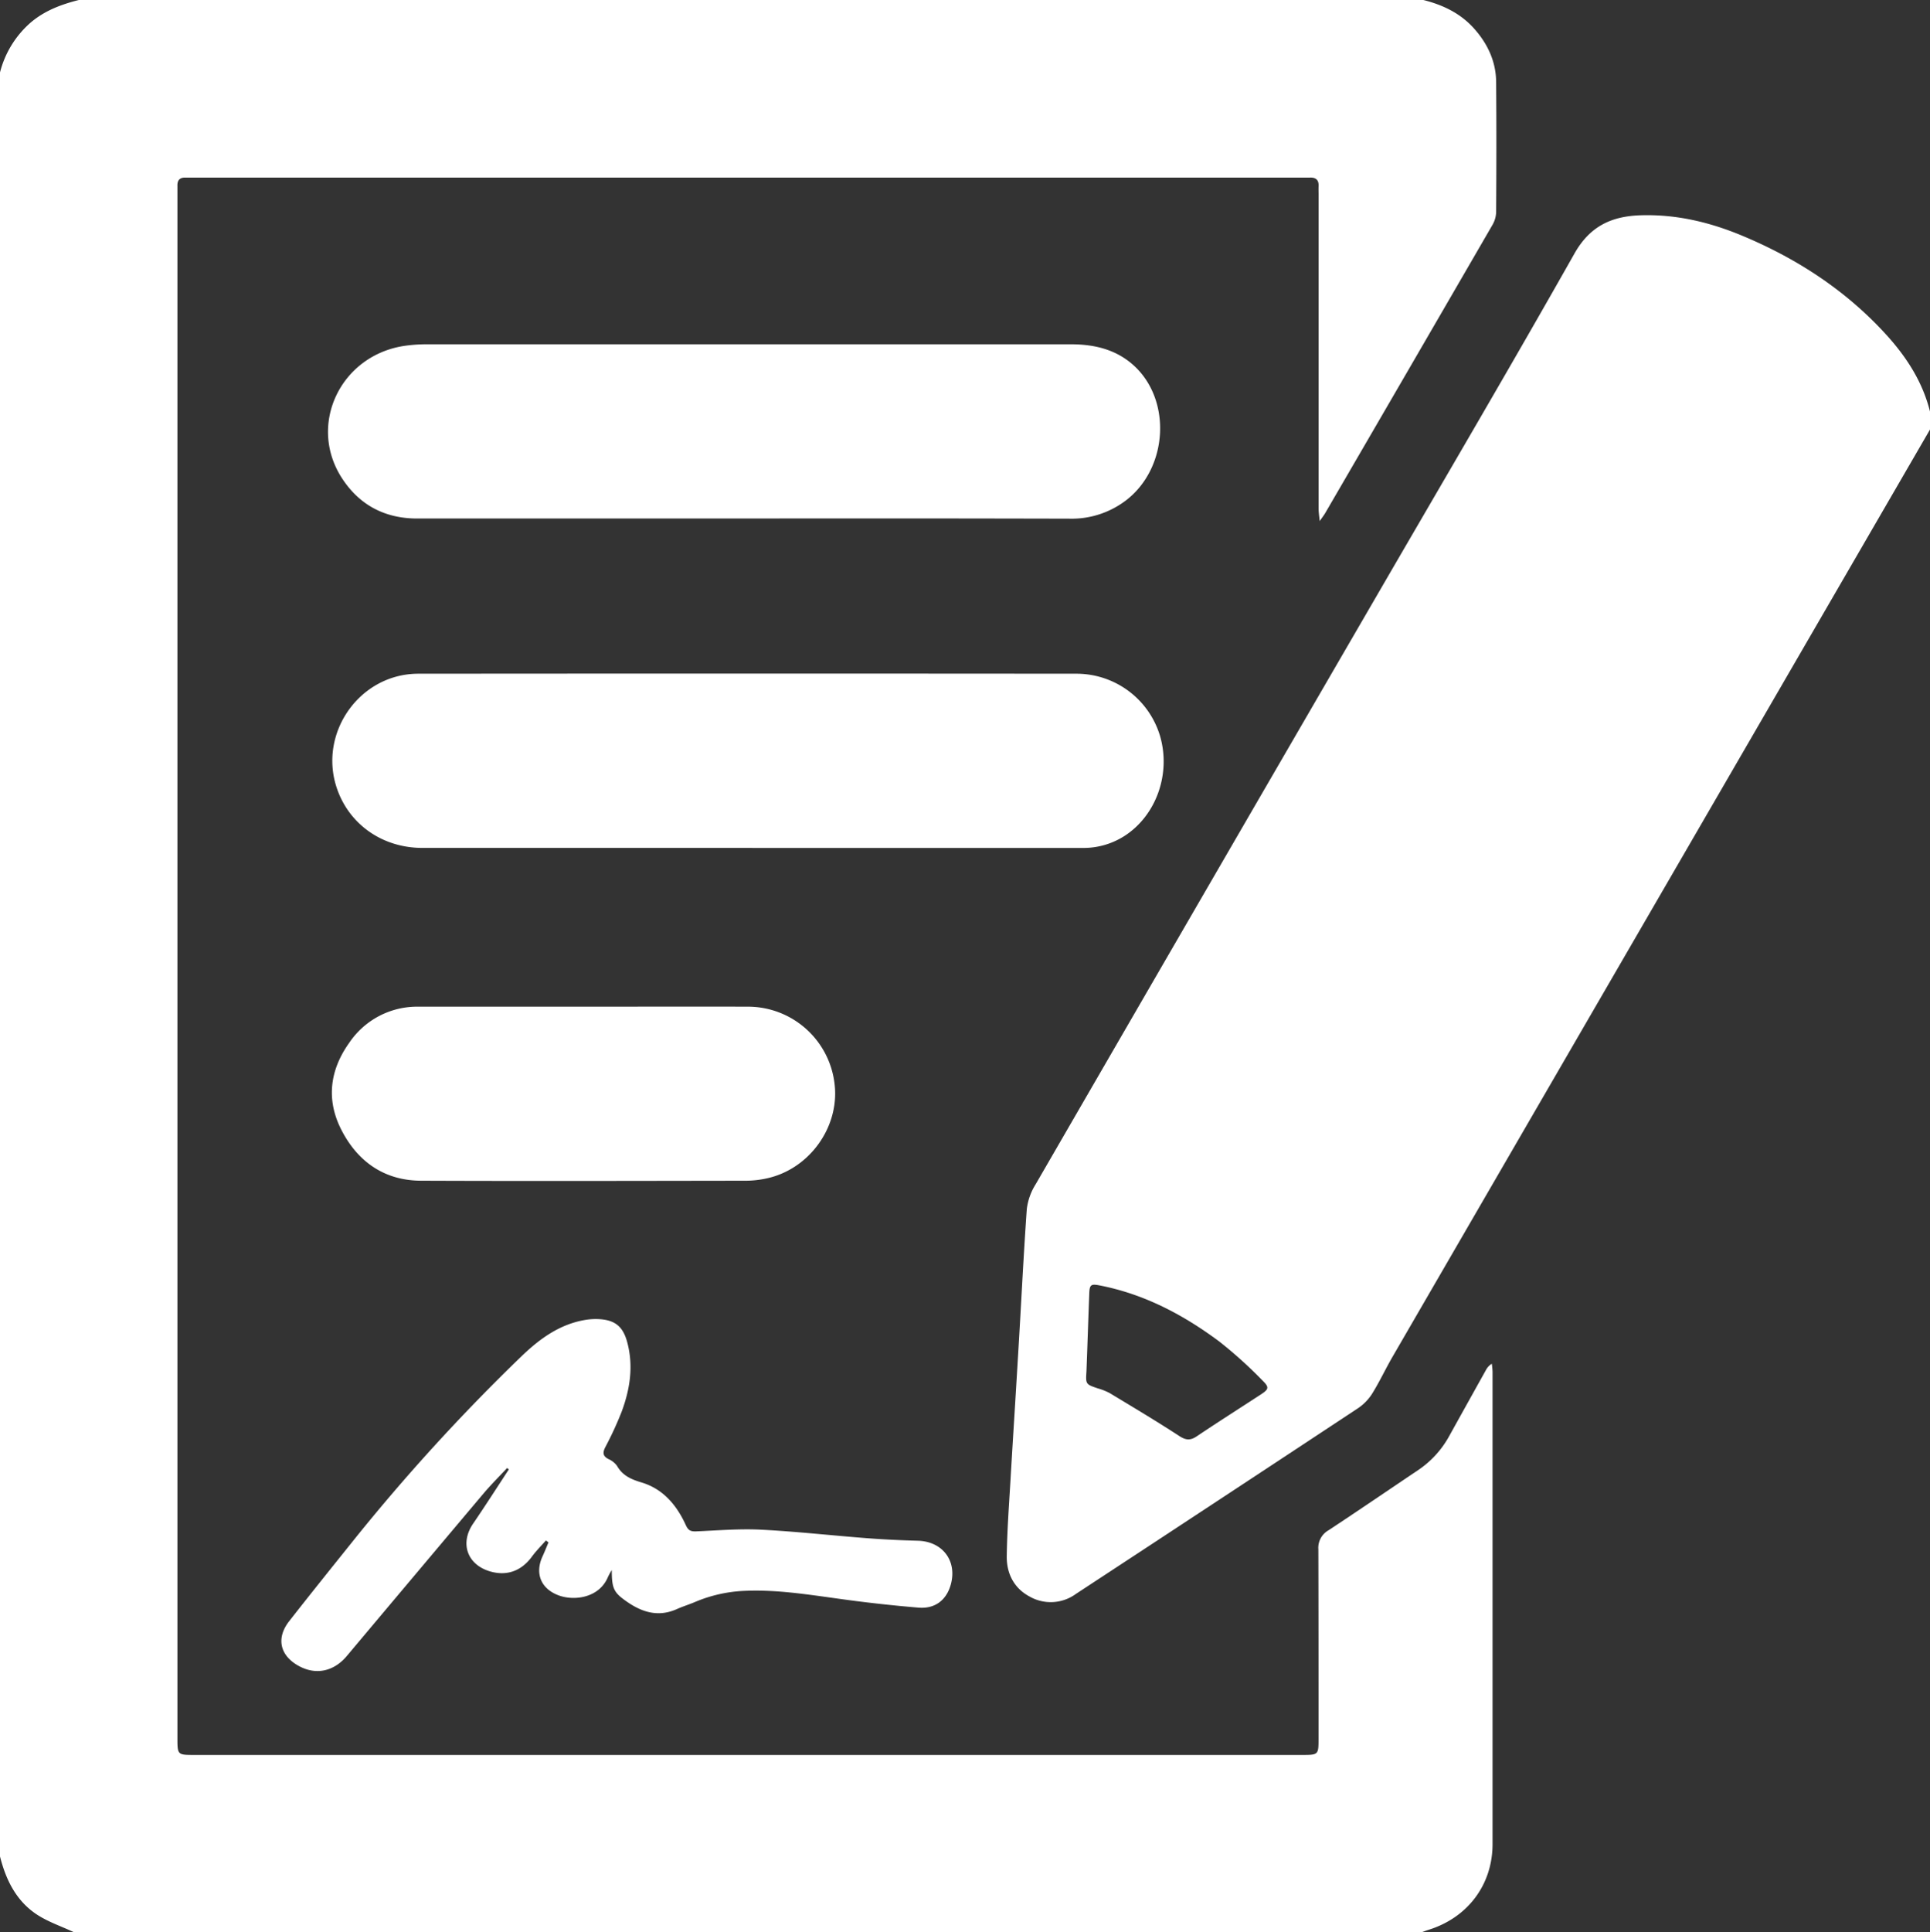
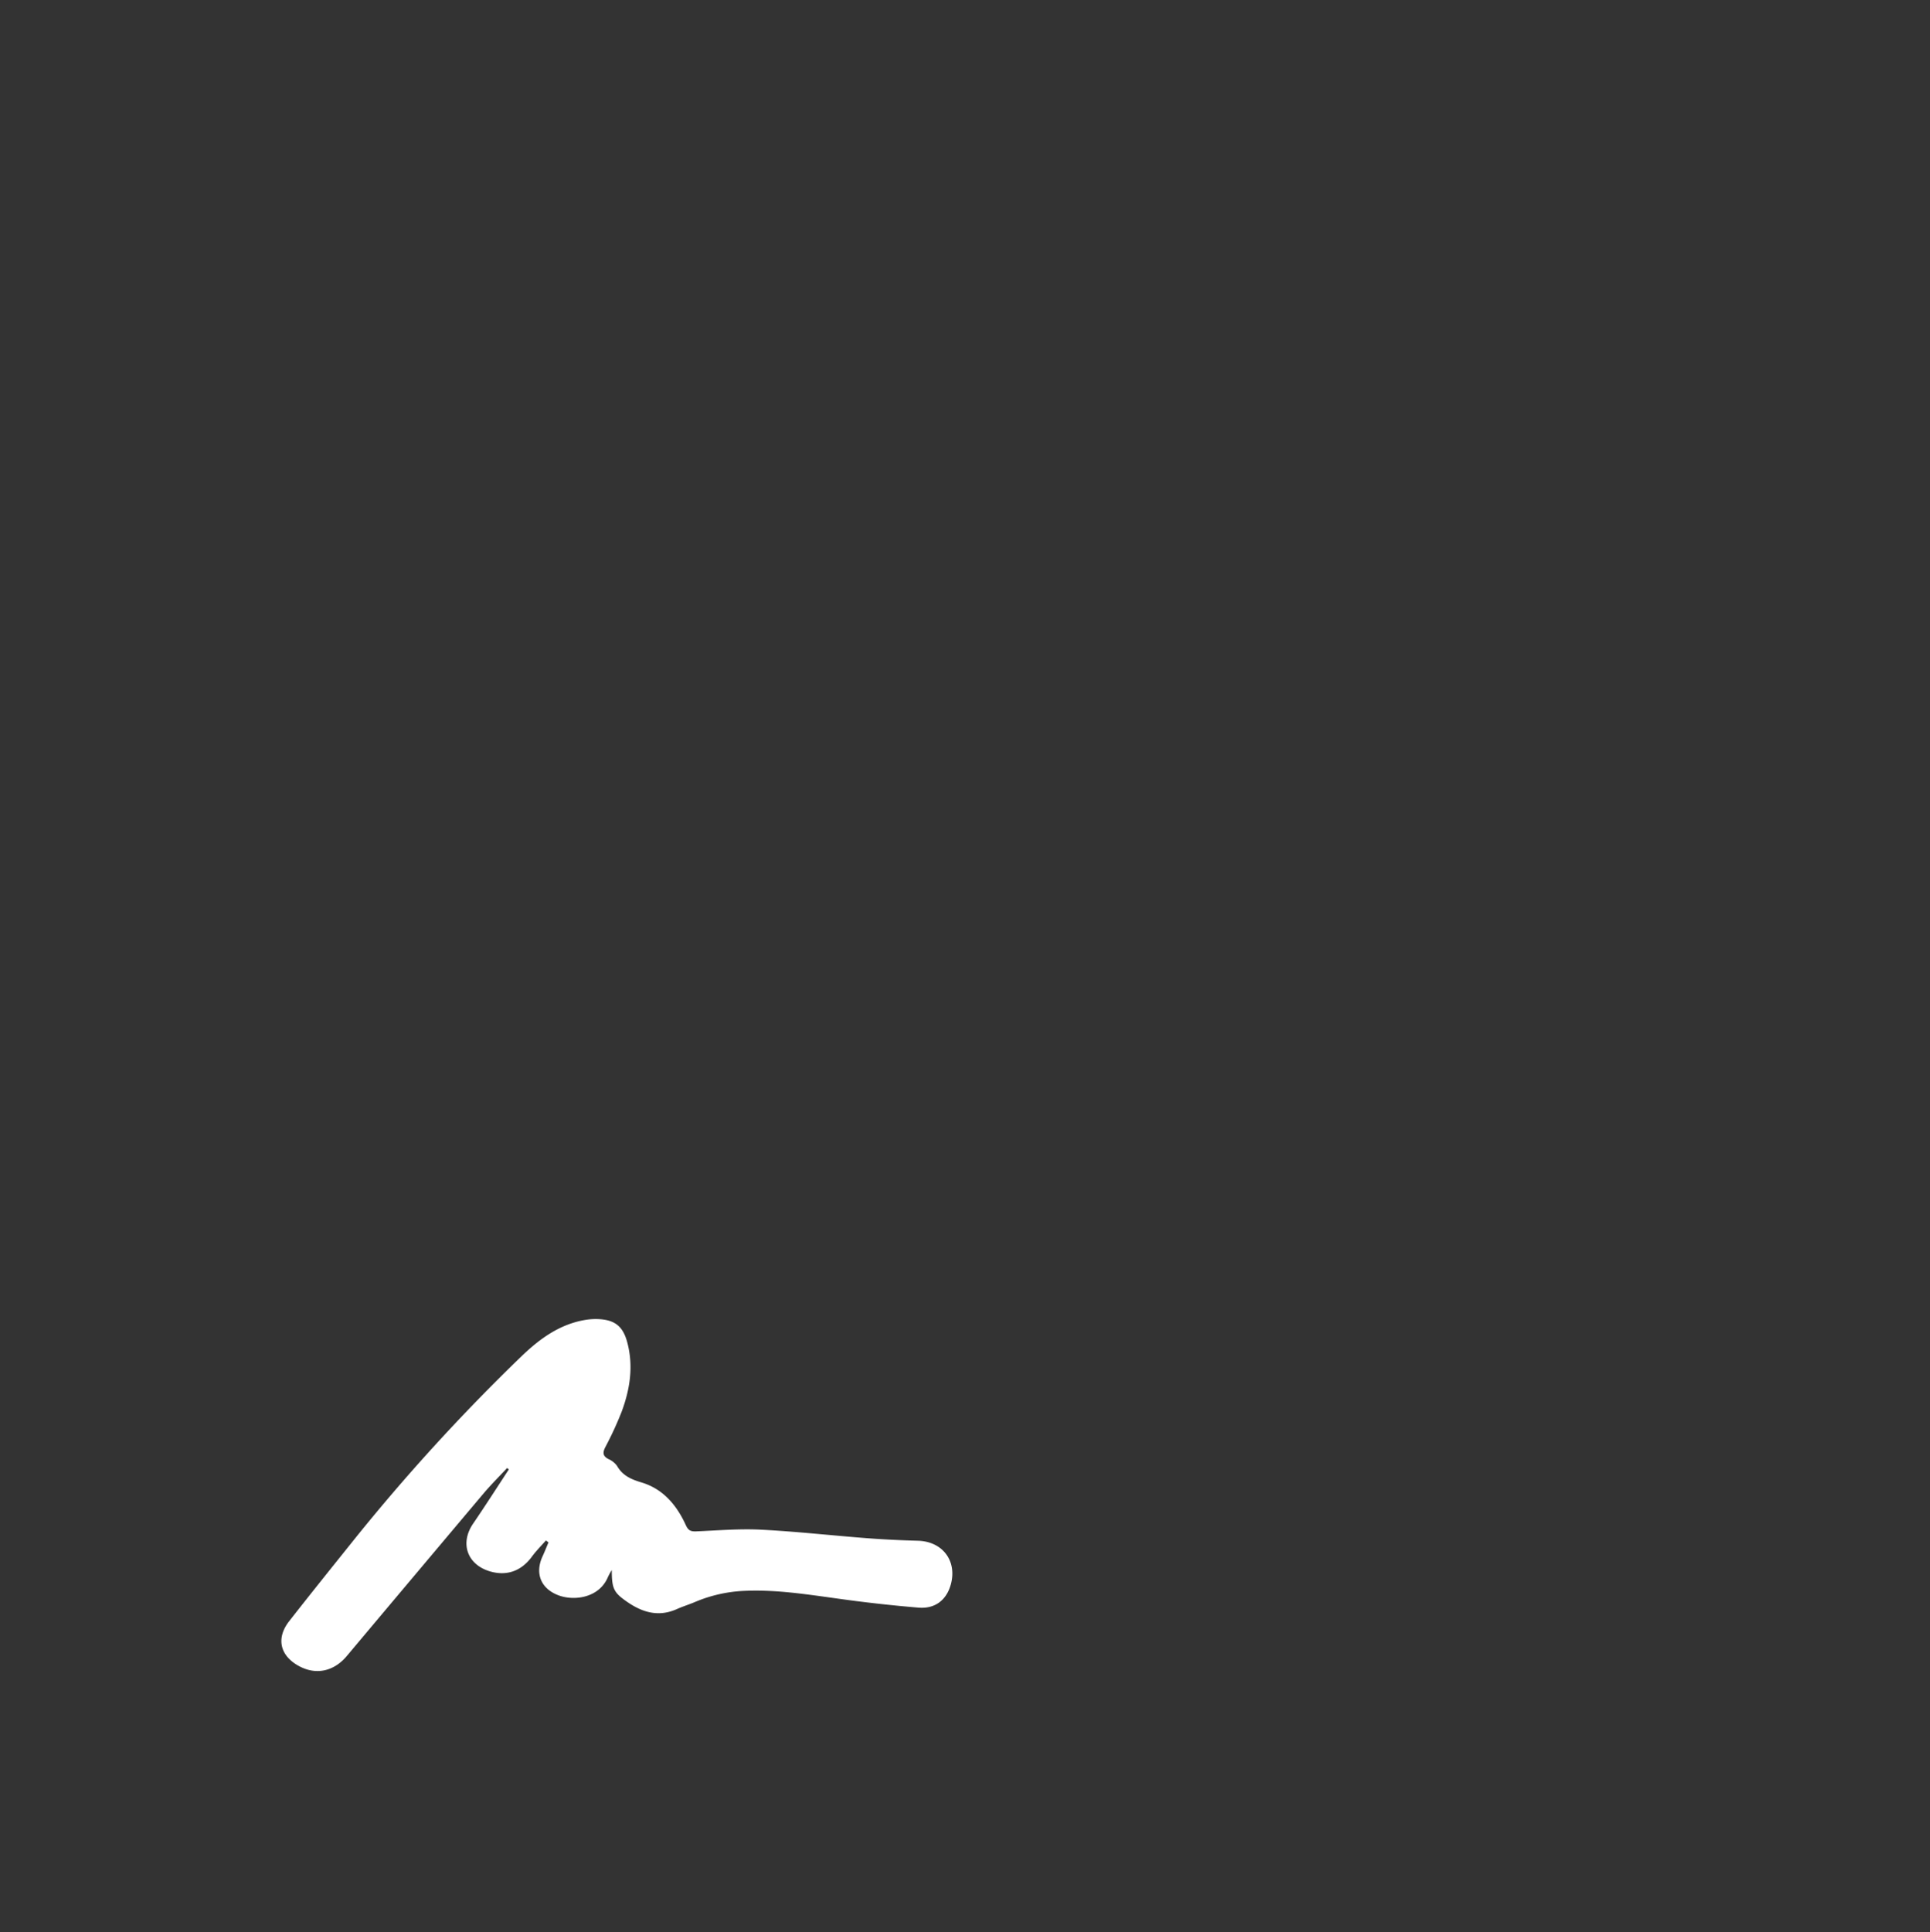
<svg xmlns="http://www.w3.org/2000/svg" viewBox="0 0 619.4 619.92">
  <rect x="0" y="0" width="619.4" height="619.92" fill="#333333" stroke="none" />
  <g id="Слой_2" data-name="Слой 2">
    <g id="Слой_1-2" data-name="Слой 1">
-       <path d="M456.81,0C463,1.56,468.62,4.2,473,9.07s7.11,10.6,7.16,17.25c.12,13.93.09,27.87,0,41.8a8.76,8.76,0,0,1-1.22,4.11q-26.78,46.23-53.64,92.4c-.38.65-.85,1.24-1.77,2.57-.17-1.84-.35-2.93-.35-4q0-50.32,0-100.65c0-1-.05-1.9,0-2.84.09-2-.91-2.82-2.83-2.73-.69,0-1.38,0-2.07,0H61.85c-.77,0-1.55,0-2.32,0-1.88-.06-2.66.88-2.59,2.7,0,.94,0,1.89,0,2.84v495c0,5.56,0,5.57,5.43,5.57H417.73c5.42,0,5.43,0,5.43-5.32,0-20.22,0-40.44-.06-60.65a6.47,6.47,0,0,1,3.26-6.12c9.63-6.34,19.14-12.85,28.71-19.27a31.23,31.23,0,0,0,10-10.91q5.89-10.61,11.8-21.2a5.17,5.17,0,0,1,1.9-2.05,25.37,25.37,0,0,1,.24,2.6q0,75.74,0,151.49c0,13.1-8,23.63-20.55,27.54-.74.23-1.46.51-2.19.77H23.74c-4-1.88-8.34-3.32-12-5.74C5.16,609.85,1.88,603.12,0,595.66V23.23a31.52,31.52,0,0,1,9.85-16C14.35,3.4,19.67,1.42,25.29,0Z" style="fill:#fff" />
-       <path d="M619.4,137.82Q533.19,286.49,447,435.18c-2.33,4-4.28,8.24-6.74,12.16a15.94,15.94,0,0,1-4.69,4.67q-45.1,29.78-90.32,59.44a13.7,13.7,0,0,1-14.91.76c-4.95-2.67-7.31-7.39-7.24-12.85.11-8.16.72-16.32,1.2-24.47.76-13,1.6-25.92,2.36-38.88,1-16.05,1.74-32.11,2.88-48.15a19.21,19.21,0,0,1,2.81-7.84q55.13-95.26,110.4-190.44c20.89-36,42-71.89,62.49-108.13,5-8.92,12-12.1,21.4-12.38,11.22-.34,21.9,2.17,32.16,6.42,17.61,7.3,33.33,17.47,46.29,31.61,6.66,7.26,11.93,15.33,14.32,25ZM348.68,440c-.27,4.14-.24,4.15,3.64,5.47a19.35,19.35,0,0,1,3.83,1.52c7.49,4.52,15,9,22.34,13.78,2.05,1.33,3.5,1.48,5.53.12,6.78-4.55,13.67-8.93,20.51-13.39,2.64-1.72,2.92-2.32.7-4.5a141.5,141.5,0,0,0-13.93-12.57c-11.54-8.59-24.11-15.23-38.42-18-2.76-.54-3.2-.2-3.3,2.61C349.26,423.37,349,431.7,348.68,440Z" style="fill:#fff" />
-       <path d="M238.68,166.37q-52.38,0-104.77,0c-10.29,0-18.38-4.21-24-12.69-11.46-17.29-.59-40,20.4-42.78a49.22,49.22,0,0,1,6.42-.43q103.5,0,207,0c7.44,0,14.39,1.62,20.07,6.74,12.37,11.16,11.06,33.11-2.53,43.41a28.73,28.73,0,0,1-18.05,5.8Q290.94,166.29,238.68,166.37Z" style="fill:#fff" />
-       <path d="M241.36,272.06q-52.91,0-105.79,0c-12.77,0-23.44-7.47-27.41-19-6.14-17.79,7.23-36.87,26.06-36.89q105.79-.09,211.59,0a28,28,0,0,1,26.51,20.06c3.49,12.12-1.27,25.46-11.45,32a24.35,24.35,0,0,1-13.46,3.84h-106Z" style="fill:#fff" />
-       <path d="M187.15,323c17.71,0,35.43-.05,53.14,0a28,28,0,0,1,27.61,25.3c1.37,13.59-8.27,26.84-21.78,29.78a31.59,31.59,0,0,1-6.64.76c-34.74.05-69.48.14-104.22,0-11.71,0-20.35-5.93-25.65-16.22-5-9.68-3.79-19.24,2.45-28A26.27,26.27,0,0,1,134.27,323C151.9,323,169.52,323,187.15,323Z" style="fill:#fff" />
      <path d="M196.34,503.77a21.88,21.88,0,0,0-1.2,2.15c-2.77,6.79-10.8,7.8-15.76,6-5.77-2.09-7.82-7.06-5.23-12.62.67-1.45,1.25-2.94,1.88-4.42l-.83-.61c-1.51,1.72-3.14,3.34-4.48,5.17-3.4,4.66-8.14,6.36-13.59,4.71-7.26-2.22-9.56-9.06-5.28-15.3,3.91-5.73,7.65-11.58,11.46-17.38l-.57-.44c-2.48,2.67-5.07,5.24-7.42,8q-22,26.1-44,52.29c-4.18,5-10,6.3-15.64,3.1-5.89-3.33-7.08-8.88-2.87-14.26,6.52-8.34,13.15-16.58,19.76-24.83a632,632,0,0,1,54.86-60.22c5.76-5.54,12.14-10.19,20.3-11.59a20.46,20.46,0,0,1,4.62-.26c5.12.31,7.61,2.44,8.94,7.37,2.06,7.64.91,15.06-1.76,22.27a110.69,110.69,0,0,1-5.28,11.46c-.86,1.71-.83,2.81,1,3.78a6.74,6.74,0,0,1,2.79,2.22c1.8,3.14,4.55,4.31,7.92,5.32,6.92,2.09,11.27,7.34,14.17,13.72.79,1.72,1.6,2,3.27,1.95,6.94-.29,13.91-.89,20.83-.54,11.4.58,22.77,1.87,34.17,2.74,5.39.42,10.81.66,16.22.81,7.89.23,12.62,6.47,10.52,14.06-1.38,4.93-5,7.85-10.37,7.4-8.9-.74-17.78-1.74-26.63-3-9.54-1.31-19.05-2.78-28.74-2.4A45.6,45.6,0,0,0,223.08,514c-1.89.81-3.88,1.41-5.76,2.25-6.63,3-12.27.66-17.5-3.34C196.83,510.62,196.35,509,196.34,503.77Z" style="fill:#fff" />
    </g>
  </g>
</svg>